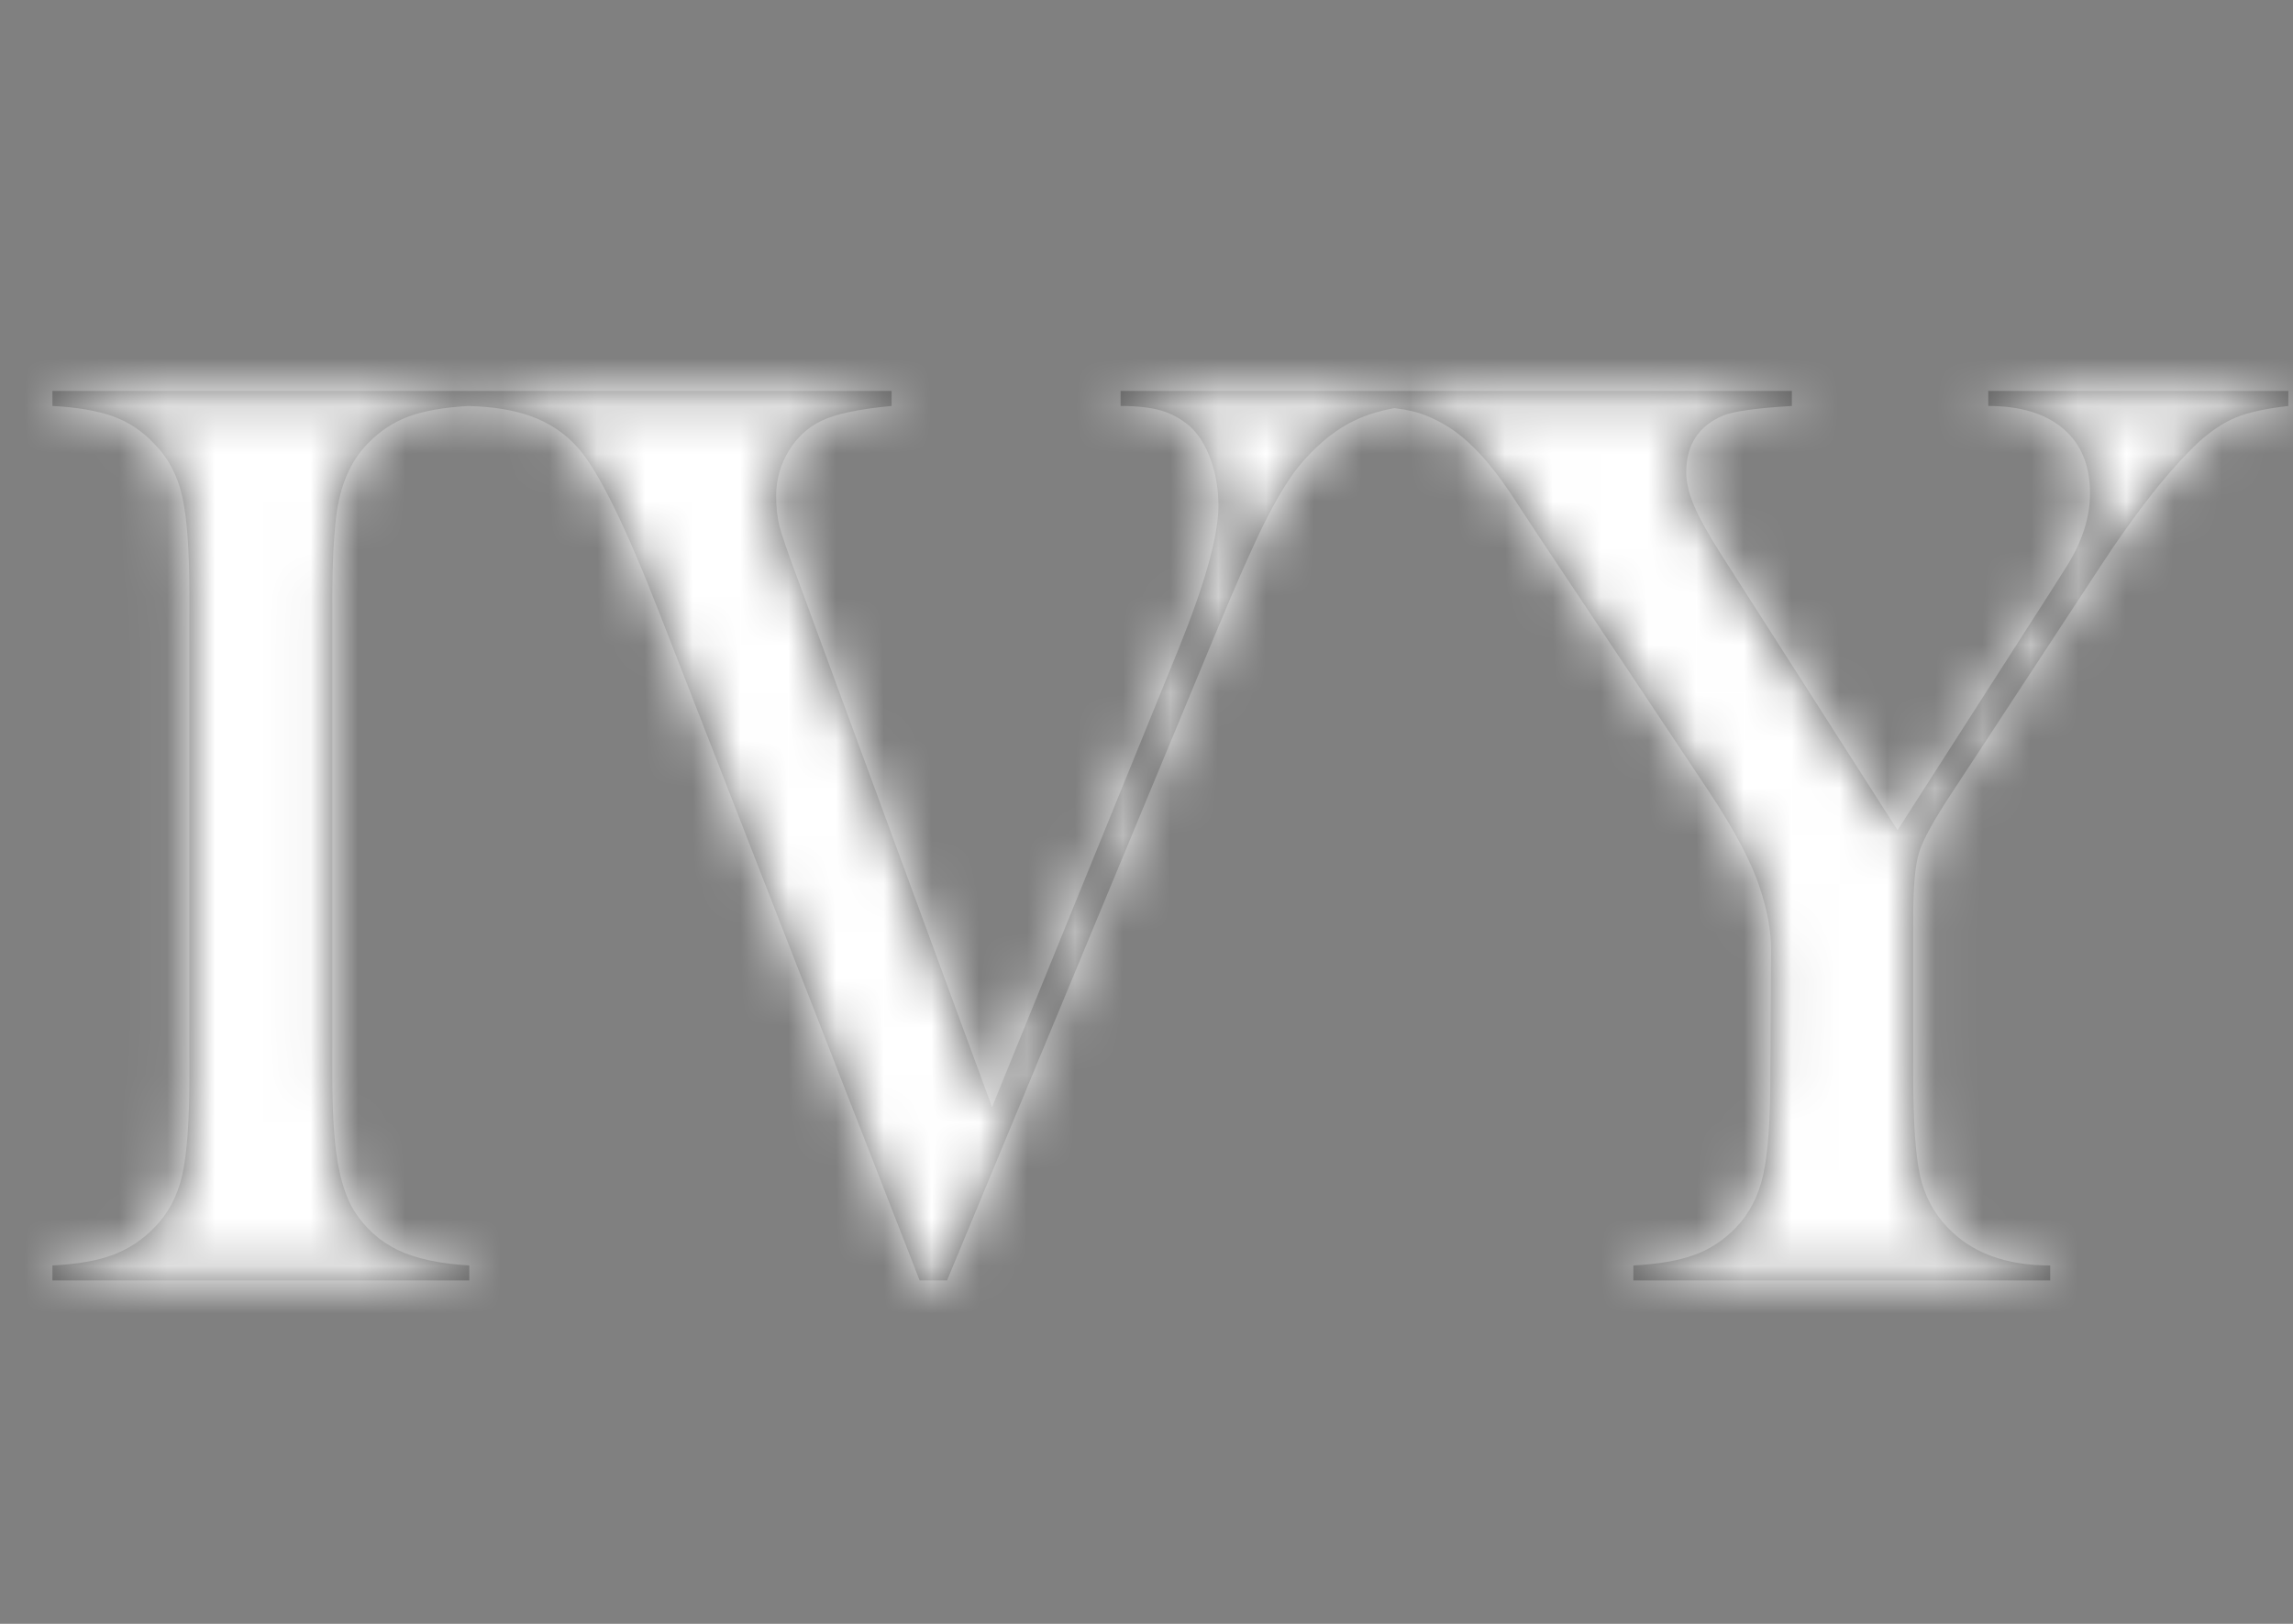
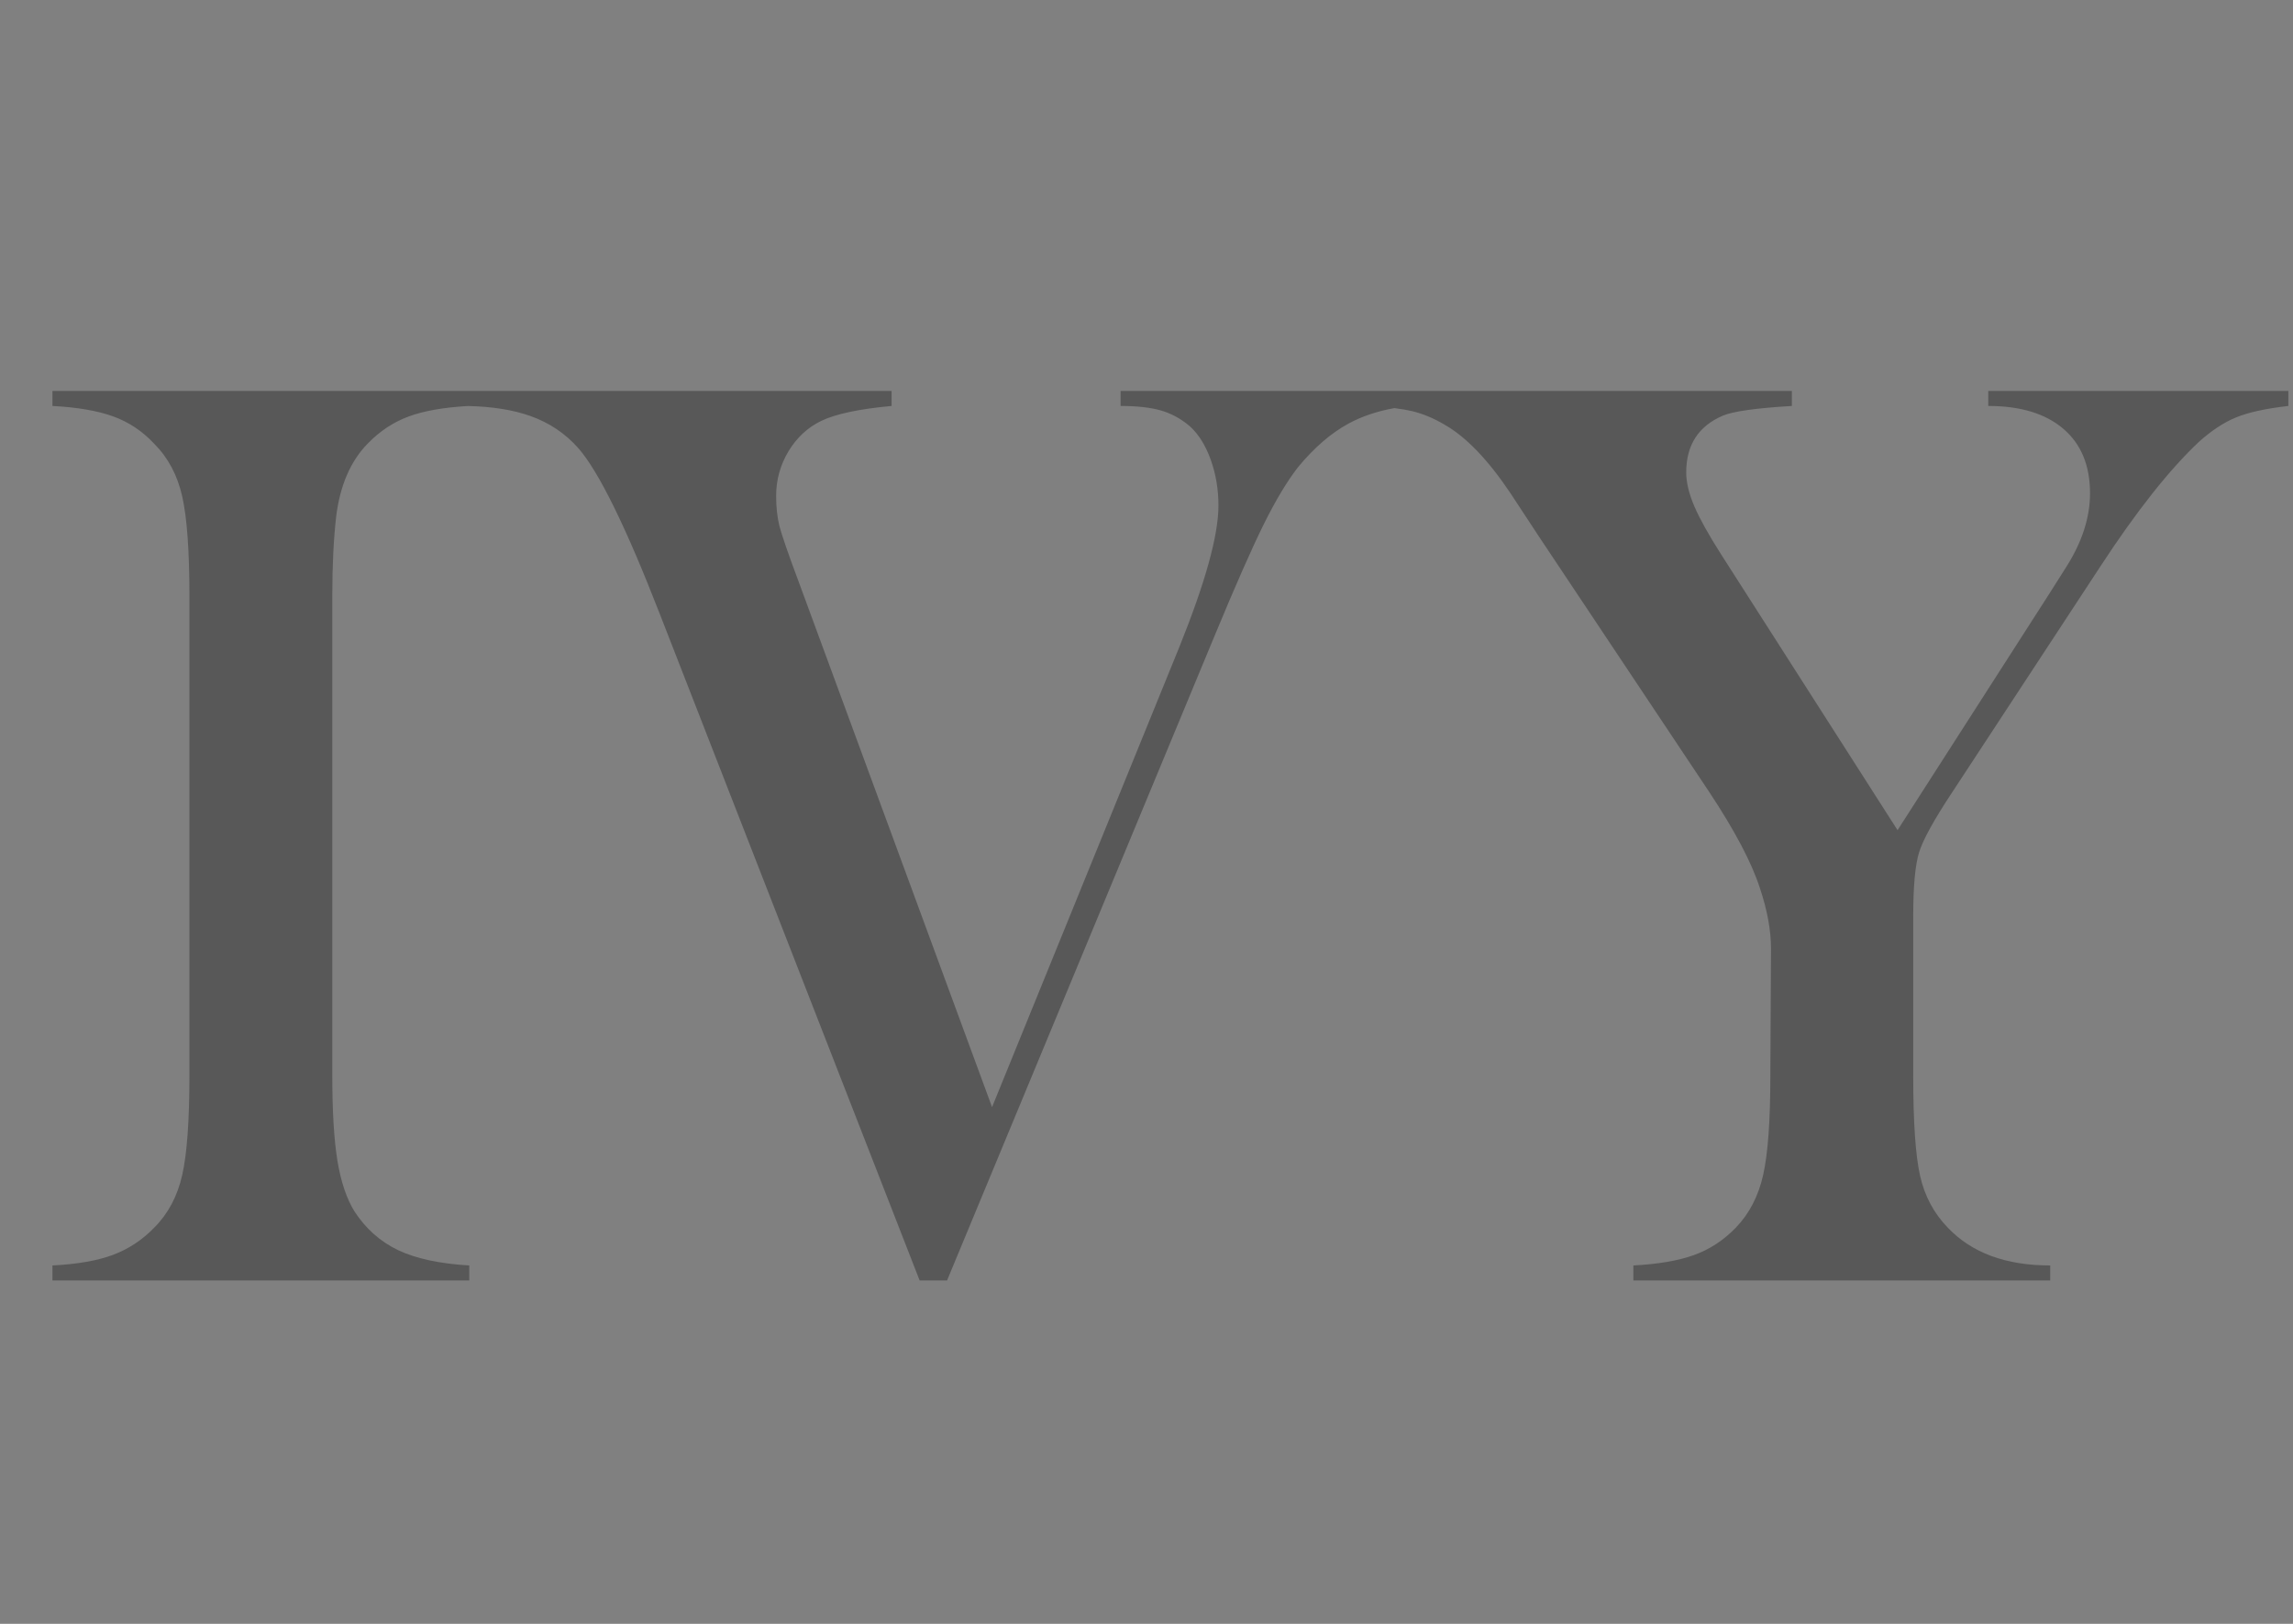
<svg xmlns="http://www.w3.org/2000/svg" width="48" height="34" viewBox="0 0 48 34" fill="none">
  <rect x="0" y="0" width="48" height="34" fill="#808080" stroke="none" />
  <path fill-rule="evenodd" clip-rule="evenodd" d="M1.098 8.186H9.824L18.664 8.186V8.5C17.981 8.563 17.49 8.668 17.189 8.814C16.907 8.95 16.68 9.162 16.506 9.448C16.334 9.735 16.247 10.046 16.247 10.383C16.247 10.619 16.27 10.828 16.315 11.01C16.361 11.192 16.497 11.588 16.725 12.197L20.767 23.181L24.687 13.548C25.233 12.193 25.506 11.206 25.506 10.587C25.506 10.242 25.451 9.919 25.342 9.619C25.233 9.318 25.087 9.087 24.905 8.923C24.723 8.768 24.523 8.659 24.304 8.595C24.086 8.532 23.804 8.5 23.458 8.5V8.186H28.606H29.535H37.51V8.5C36.755 8.545 36.272 8.614 36.063 8.704C35.553 8.923 35.298 9.318 35.298 9.892C35.298 10.101 35.355 10.337 35.468 10.601C35.582 10.865 35.767 11.197 36.022 11.597L39.722 17.382L42.891 12.443L43.246 11.883C43.583 11.356 43.751 10.838 43.751 10.328C43.751 9.746 43.565 9.296 43.191 8.977C42.818 8.659 42.294 8.5 41.621 8.5V8.186H47.903V8.5C47.429 8.554 47.065 8.634 46.81 8.739C46.555 8.843 46.296 9.014 46.032 9.25C45.413 9.832 44.725 10.701 43.97 11.856L40.856 16.604C40.483 17.168 40.255 17.582 40.173 17.846C40.091 18.11 40.05 18.555 40.05 19.183V22.526C40.05 23.499 40.098 24.197 40.194 24.62C40.289 25.043 40.483 25.405 40.774 25.705C41.275 26.232 41.989 26.496 42.918 26.496V26.81H34.192V26.496C34.711 26.469 35.134 26.396 35.462 26.278C35.789 26.16 36.081 25.969 36.336 25.705C36.618 25.414 36.809 25.045 36.909 24.6C37.009 24.154 37.059 23.463 37.059 22.526L37.073 19.865C37.073 19.483 36.996 19.06 36.841 18.596C36.668 18.06 36.313 17.387 35.776 16.577L32.239 11.27L31.611 10.315C31.146 9.623 30.691 9.15 30.245 8.895C30.017 8.759 29.79 8.664 29.562 8.609C29.457 8.584 29.333 8.563 29.19 8.545C28.832 8.608 28.512 8.716 28.231 8.868C27.862 9.068 27.509 9.373 27.172 9.782C26.945 10.073 26.706 10.471 26.455 10.976C26.205 11.481 25.861 12.261 25.424 13.316L19.825 26.81H19.251L13.816 12.866C13.106 11.038 12.537 9.878 12.109 9.387C11.836 9.077 11.501 8.852 11.105 8.711C10.743 8.582 10.306 8.512 9.796 8.501C9.29 8.53 8.878 8.602 8.561 8.718C8.238 8.836 7.949 9.027 7.694 9.291C7.339 9.655 7.12 10.16 7.038 10.806C6.983 11.288 6.956 11.843 6.956 12.47V22.526C6.956 23.281 6.993 23.877 7.065 24.313C7.138 24.75 7.257 25.1 7.42 25.364C7.657 25.728 7.962 25.998 8.335 26.176C8.709 26.353 9.205 26.46 9.824 26.496V26.81H1.098V26.496C1.626 26.469 2.051 26.394 2.374 26.271C2.698 26.148 2.982 25.959 3.228 25.705C3.519 25.414 3.715 25.045 3.815 24.6C3.915 24.154 3.965 23.463 3.965 22.526V12.47C3.965 11.533 3.915 10.842 3.815 10.396C3.715 9.951 3.519 9.582 3.228 9.291C2.982 9.027 2.695 8.836 2.368 8.718C2.04 8.6 1.616 8.527 1.098 8.5V8.186Z" fill="#585858" />
  <mask id="mask0_2_17" style="mask-type:alpha" maskUnits="userSpaceOnUse" x="1" y="8" width="47" height="19">
-     <path fill-rule="evenodd" clip-rule="evenodd" d="M1.098 8.186H9.824L18.664 8.186V8.5C17.981 8.563 17.49 8.668 17.189 8.814C16.907 8.95 16.68 9.162 16.506 9.448C16.334 9.735 16.247 10.046 16.247 10.383C16.247 10.619 16.27 10.828 16.315 11.01C16.361 11.192 16.497 11.588 16.725 12.197L20.767 23.181L24.687 13.548C25.233 12.193 25.506 11.206 25.506 10.587C25.506 10.242 25.451 9.919 25.342 9.619C25.233 9.318 25.087 9.087 24.905 8.923C24.723 8.768 24.523 8.659 24.304 8.595C24.086 8.532 23.804 8.5 23.458 8.5V8.186H28.606H29.535H37.51V8.5C36.755 8.545 36.272 8.614 36.063 8.704C35.553 8.923 35.298 9.318 35.298 9.892C35.298 10.101 35.355 10.337 35.468 10.601C35.582 10.865 35.767 11.197 36.022 11.597L39.722 17.382L42.891 12.443L43.246 11.883C43.583 11.356 43.751 10.838 43.751 10.328C43.751 9.746 43.565 9.296 43.191 8.977C42.818 8.659 42.294 8.5 41.621 8.5V8.186H47.903V8.5C47.429 8.554 47.065 8.634 46.81 8.739C46.555 8.843 46.296 9.014 46.032 9.25C45.413 9.832 44.725 10.701 43.97 11.856L40.856 16.604C40.483 17.168 40.255 17.582 40.173 17.846C40.091 18.11 40.05 18.555 40.05 19.183V22.526C40.05 23.499 40.098 24.197 40.194 24.62C40.289 25.043 40.483 25.405 40.774 25.705C41.275 26.232 41.989 26.496 42.918 26.496V26.81H34.192V26.496C34.711 26.469 35.134 26.396 35.462 26.278C35.789 26.16 36.081 25.969 36.336 25.705C36.618 25.414 36.809 25.045 36.909 24.6C37.009 24.154 37.059 23.463 37.059 22.526L37.073 19.865C37.073 19.483 36.996 19.06 36.841 18.596C36.668 18.06 36.313 17.387 35.776 16.577L32.239 11.27L31.611 10.315C31.146 9.623 30.691 9.15 30.245 8.895C30.017 8.759 29.79 8.664 29.562 8.609C29.457 8.584 29.333 8.563 29.19 8.545C28.832 8.608 28.512 8.716 28.231 8.868C27.862 9.068 27.509 9.373 27.172 9.782C26.945 10.073 26.706 10.471 26.455 10.976C26.205 11.481 25.861 12.261 25.424 13.316L19.825 26.81H19.251L13.816 12.866C13.106 11.038 12.537 9.878 12.109 9.387C11.836 9.077 11.501 8.852 11.105 8.711C10.743 8.582 10.306 8.512 9.796 8.501C9.29 8.53 8.878 8.602 8.561 8.718C8.238 8.836 7.949 9.027 7.694 9.291C7.339 9.655 7.12 10.16 7.038 10.806C6.983 11.288 6.956 11.843 6.956 12.47V22.526C6.956 23.281 6.993 23.877 7.065 24.313C7.138 24.75 7.257 25.1 7.42 25.364C7.657 25.728 7.962 25.998 8.335 26.176C8.709 26.353 9.205 26.46 9.824 26.496V26.81H1.098V26.496C1.626 26.469 2.051 26.394 2.374 26.271C2.698 26.148 2.982 25.959 3.228 25.705C3.519 25.414 3.715 25.045 3.815 24.6C3.915 24.154 3.965 23.463 3.965 22.526V12.47C3.965 11.533 3.915 10.842 3.815 10.396C3.715 9.951 3.519 9.582 3.228 9.291C2.982 9.027 2.695 8.836 2.368 8.718C2.04 8.6 1.616 8.527 1.098 8.5V8.186Z" fill="white" />
-   </mask>
+     </mask>
  <g mask="url(#mask0_2_17)">
-     <rect width="48" height="33.984" fill="white" />
-   </g>
+     </g>
</svg>